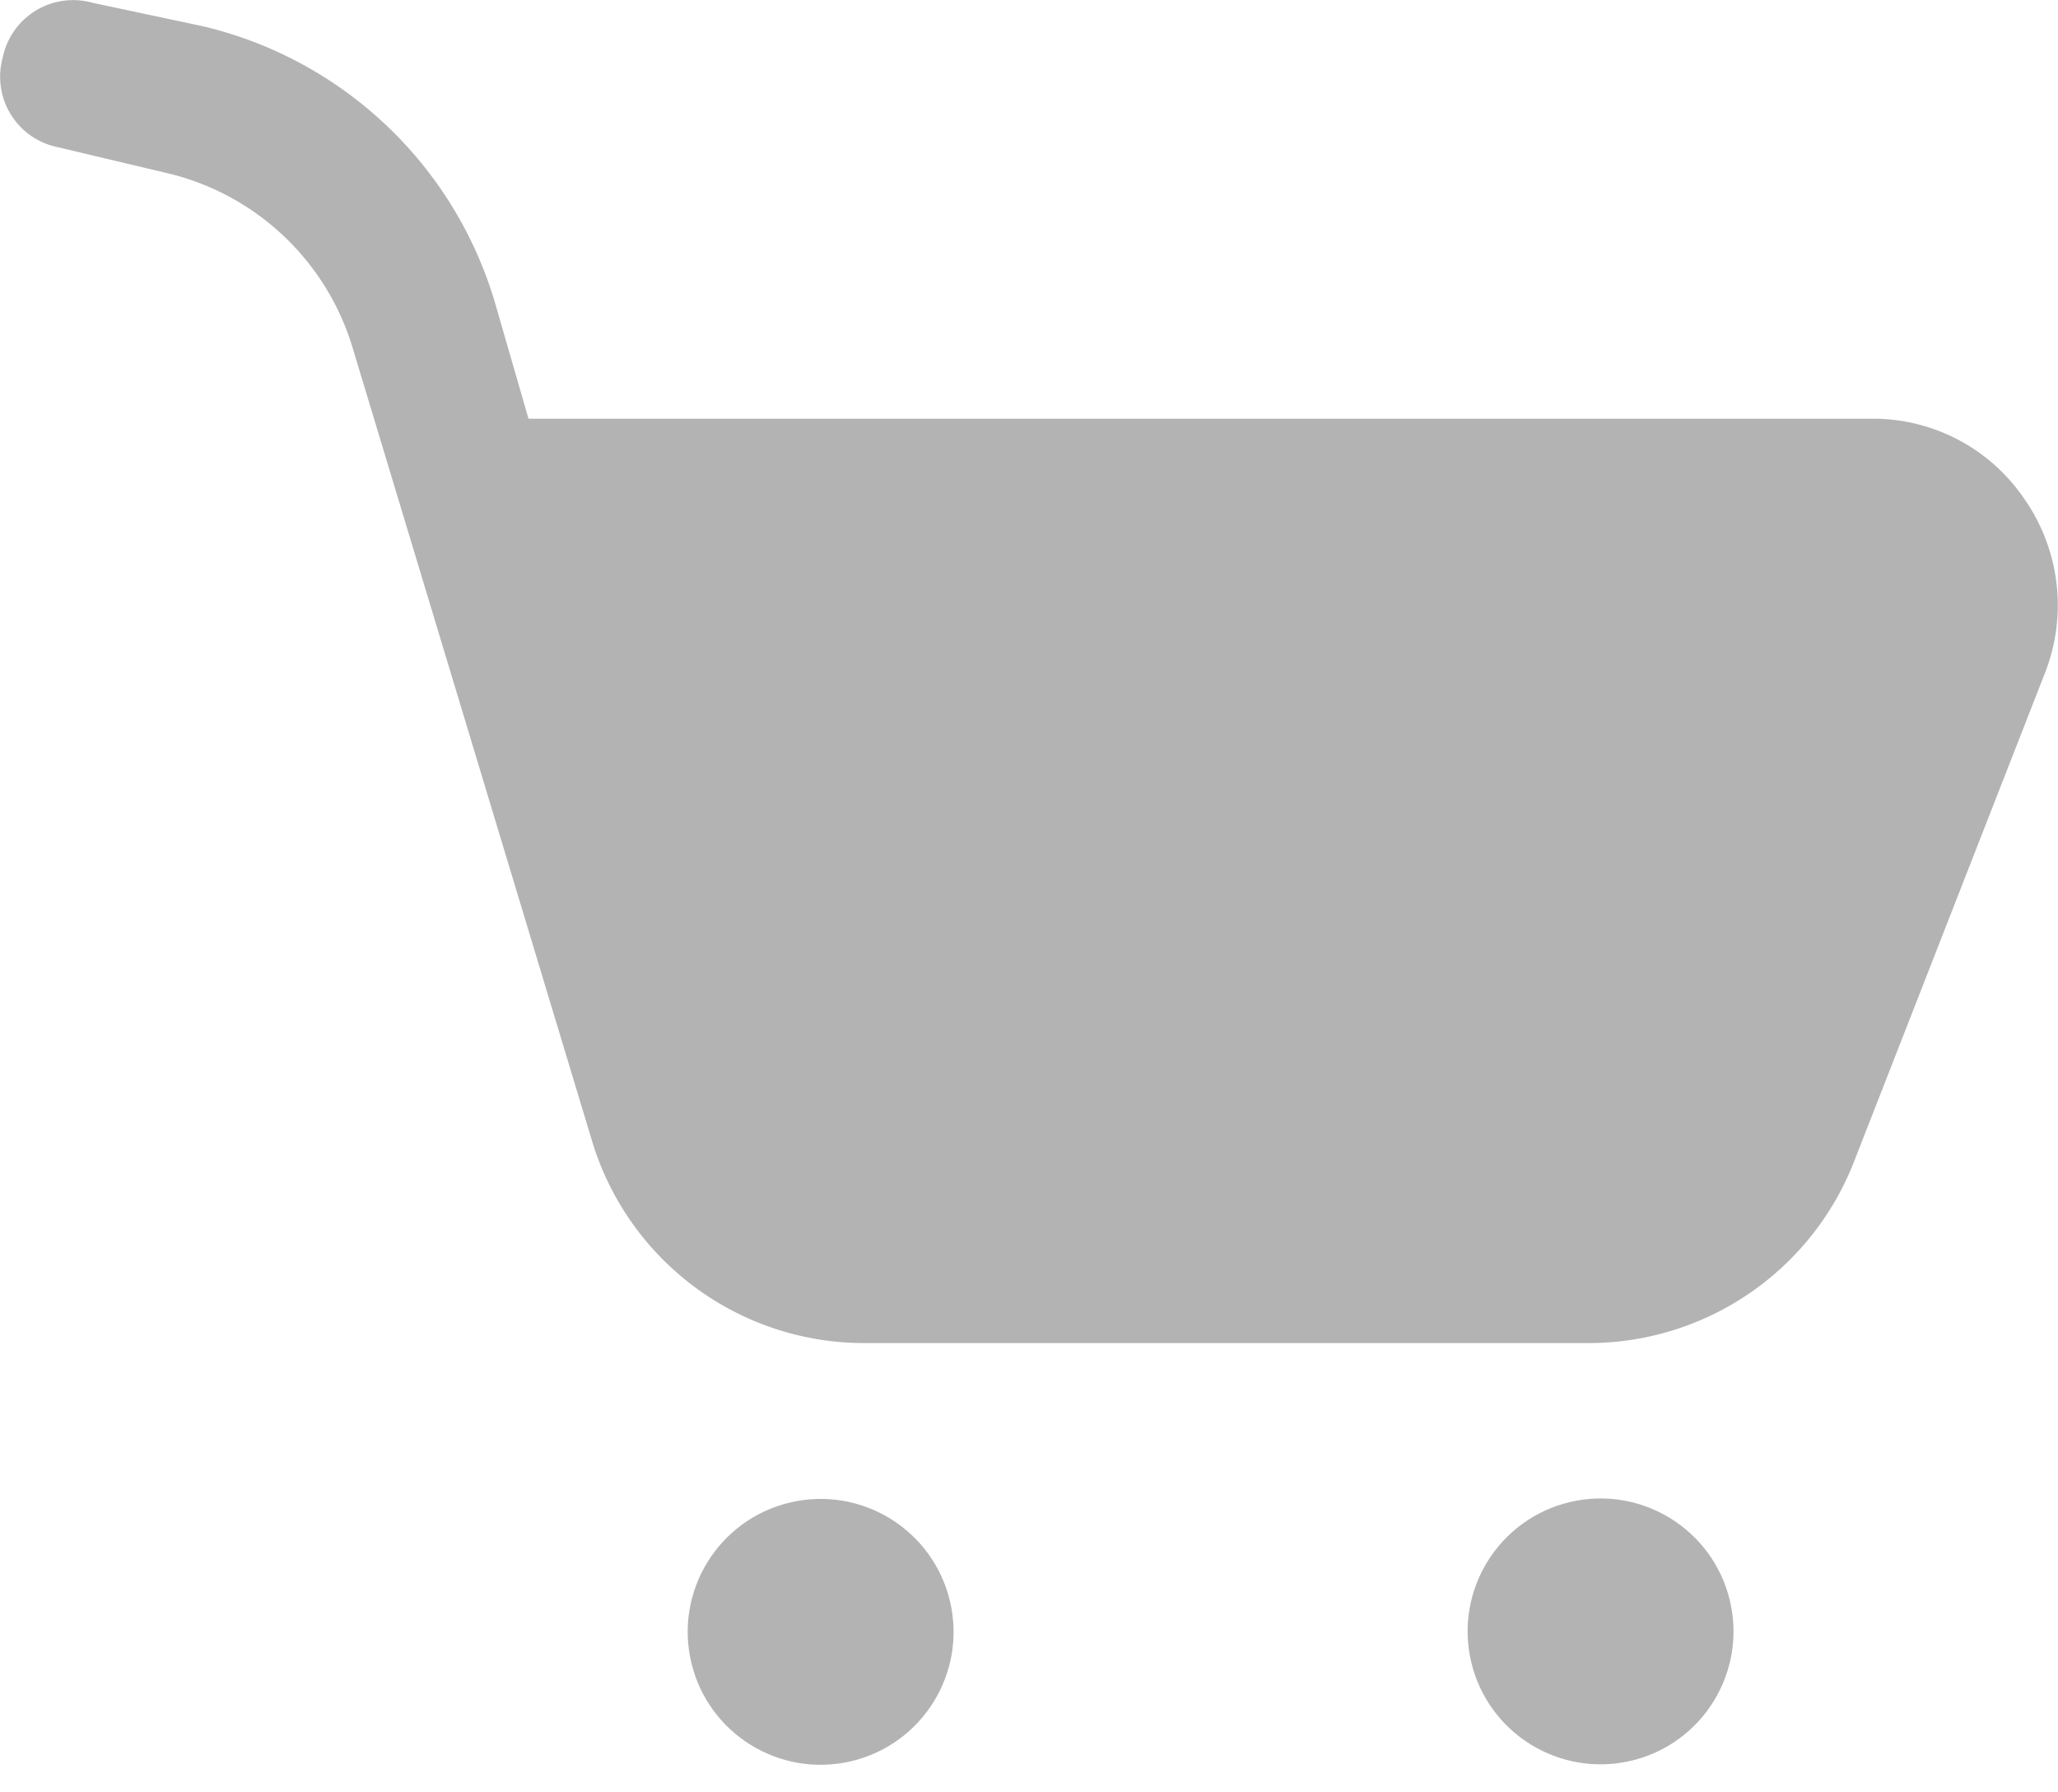
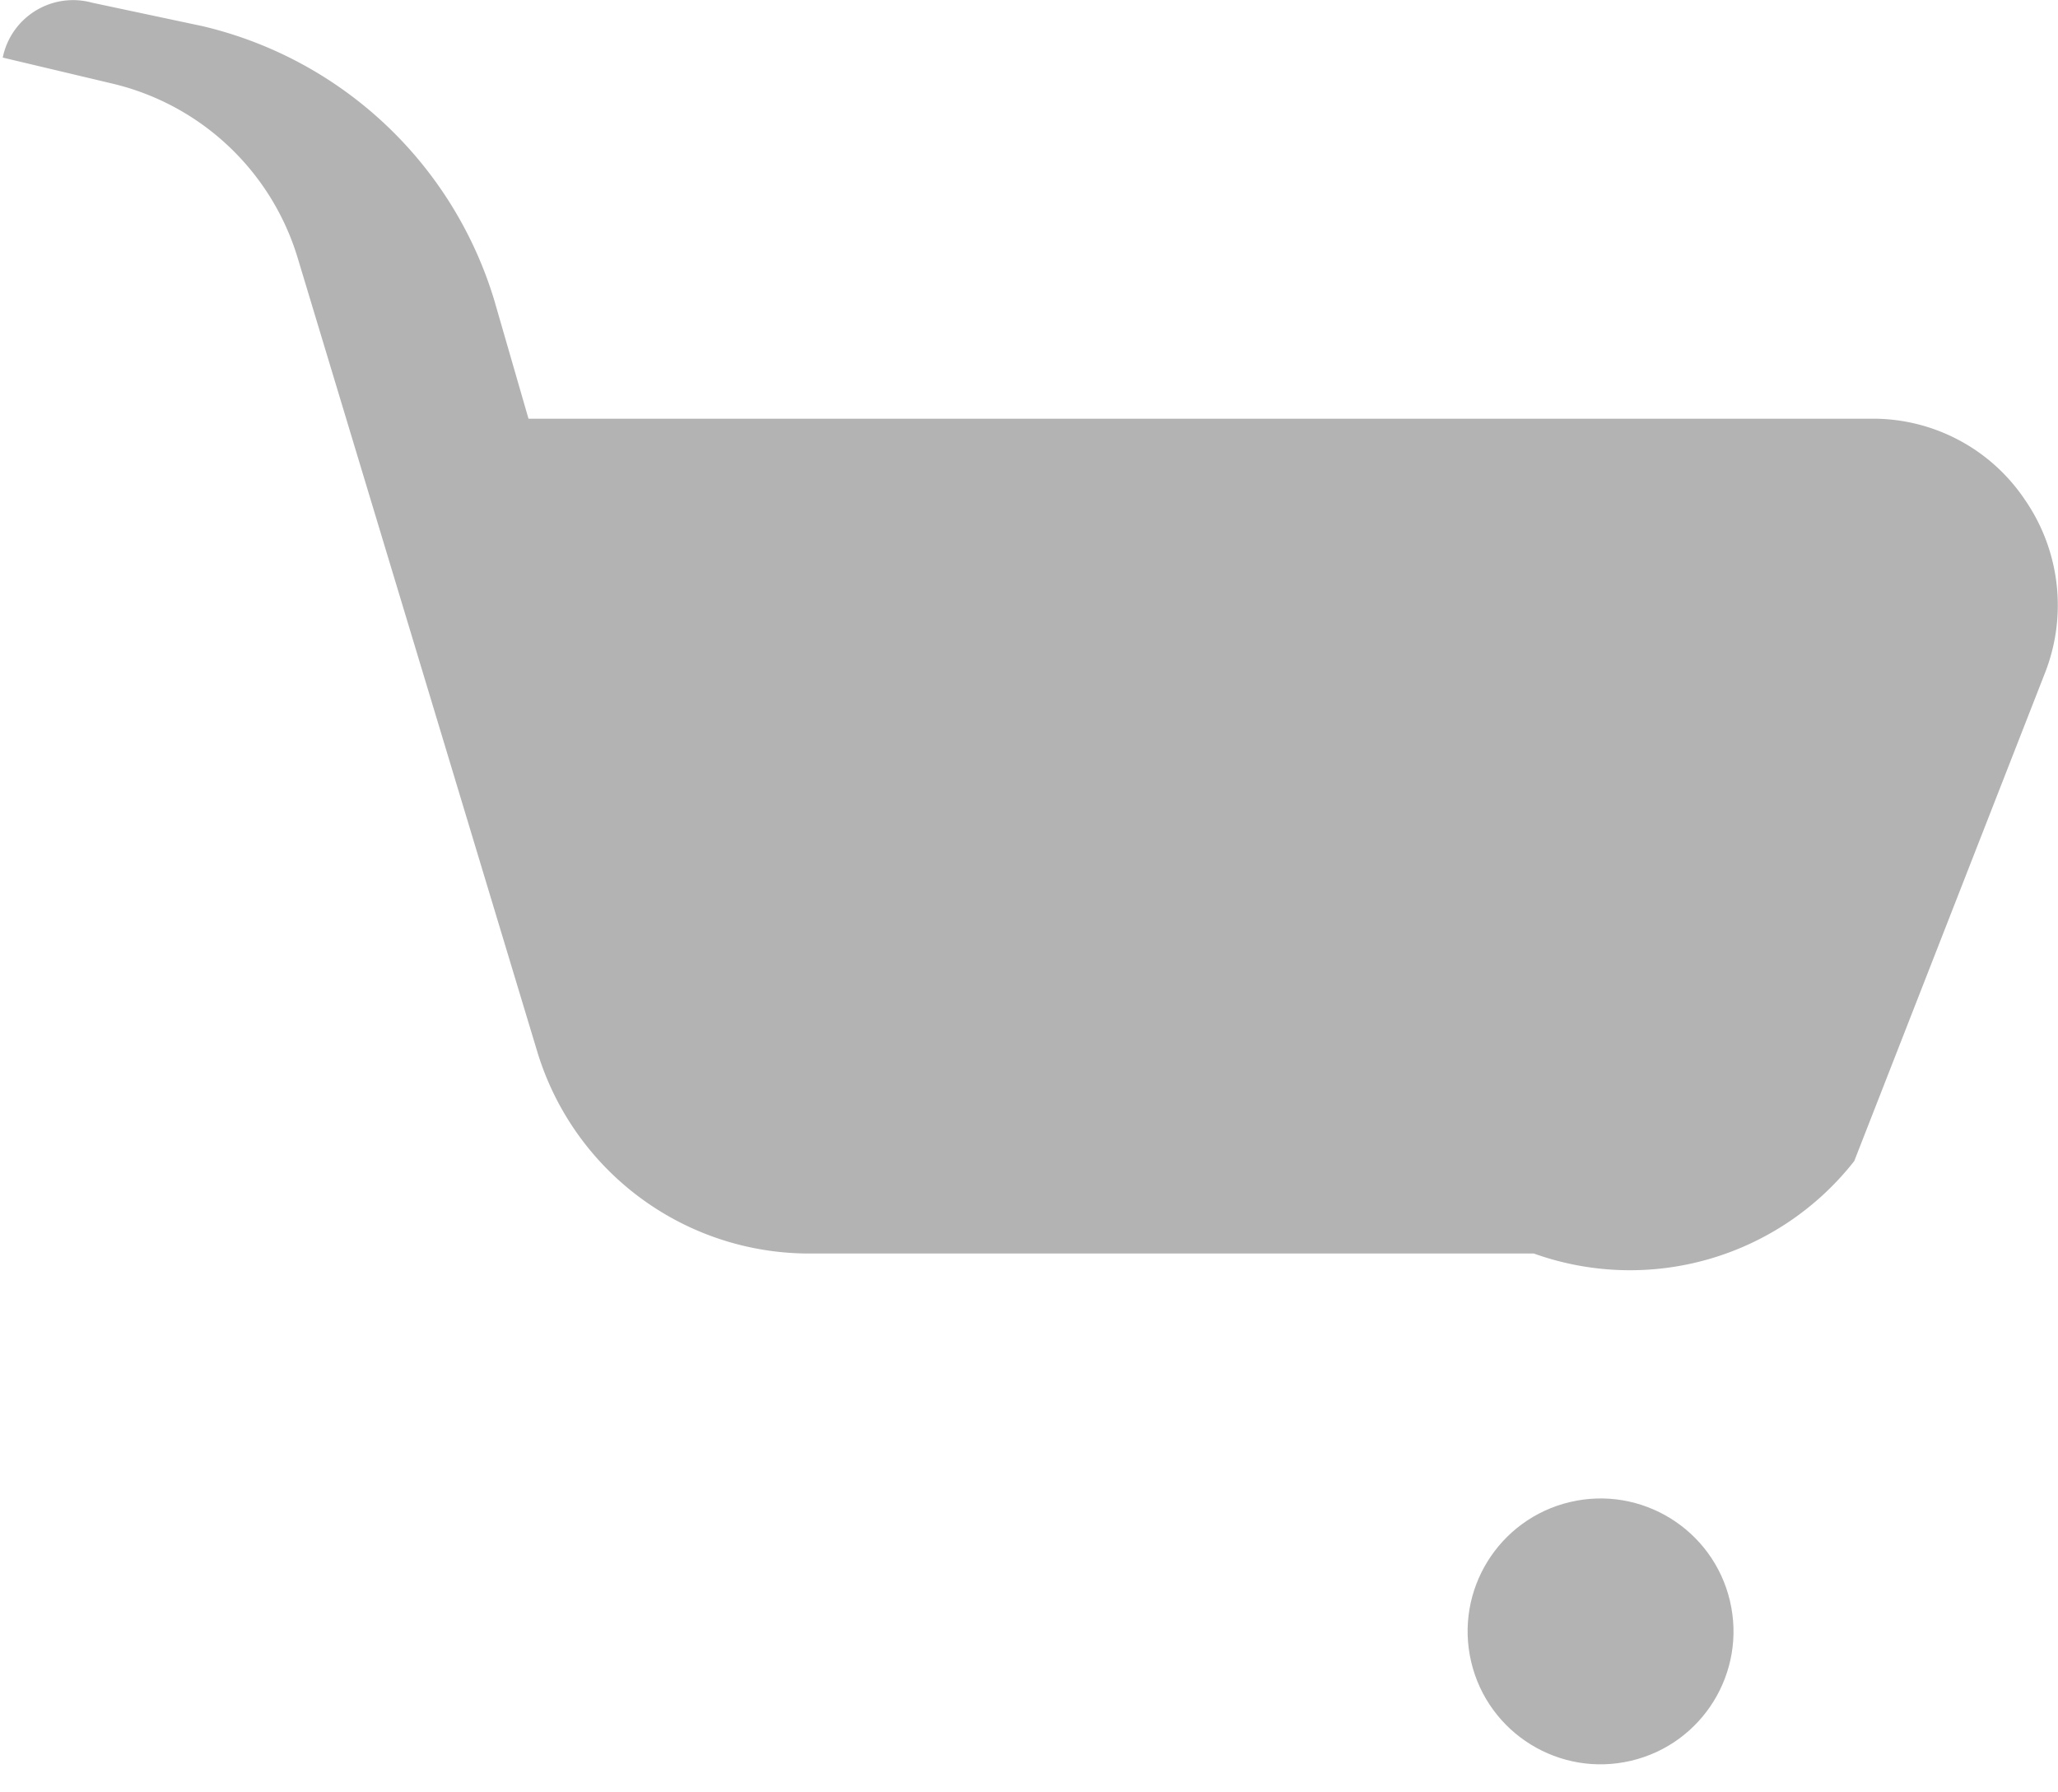
<svg xmlns="http://www.w3.org/2000/svg" viewBox="0 0 23.302 20.288">
  <defs>
    <style>
            .cls-1{fill:#b3b3b3}
        </style>
  </defs>
  <g id="product-cart-icon" transform="translate(-.005 -.005)">
-     <path id="Path_39" d="M22.931 5.662a2.07 2.07 0 0 0-1.731-.916H5.989L5.6 3.4A4.537 4.537 0 0 0 2.293.3L1.05.036A.813.813 0 0 0 .036.657a.813.813 0 0 0 .621 1.014l1.243.295a2.885 2.885 0 0 1 2.093 1.962l2.715 8.995a3.218 3.218 0 0 0 3.075 2.29h8.21A3.226 3.226 0 0 0 21 13.152l2.16-5.528a2.1 2.1 0 0 0-.229-1.962z" class="cls-1" data-name="Path 39" />
+     <path id="Path_39" d="M22.931 5.662a2.07 2.07 0 0 0-1.731-.916H5.989L5.6 3.4A4.537 4.537 0 0 0 2.293.3L1.05.036A.813.813 0 0 0 .036.657l1.243.295a2.885 2.885 0 0 1 2.093 1.962l2.715 8.995a3.218 3.218 0 0 0 3.075 2.29h8.21A3.226 3.226 0 0 0 21 13.152l2.16-5.528a2.1 2.1 0 0 0-.229-1.962z" class="cls-1" data-name="Path 39" />
    <circle id="Ellipse_13" cx="1.505" cy="1.505" r="1.505" class="cls-1" data-name="Ellipse 13" transform="rotate(-13.286 82.683 -61.372)" />
-     <circle id="Ellipse_14" cx="1.505" cy="1.505" r="1.505" class="cls-1" data-name="Ellipse 14" transform="rotate(-13.286 78.29 -23.457)" />
  </g>
</svg>